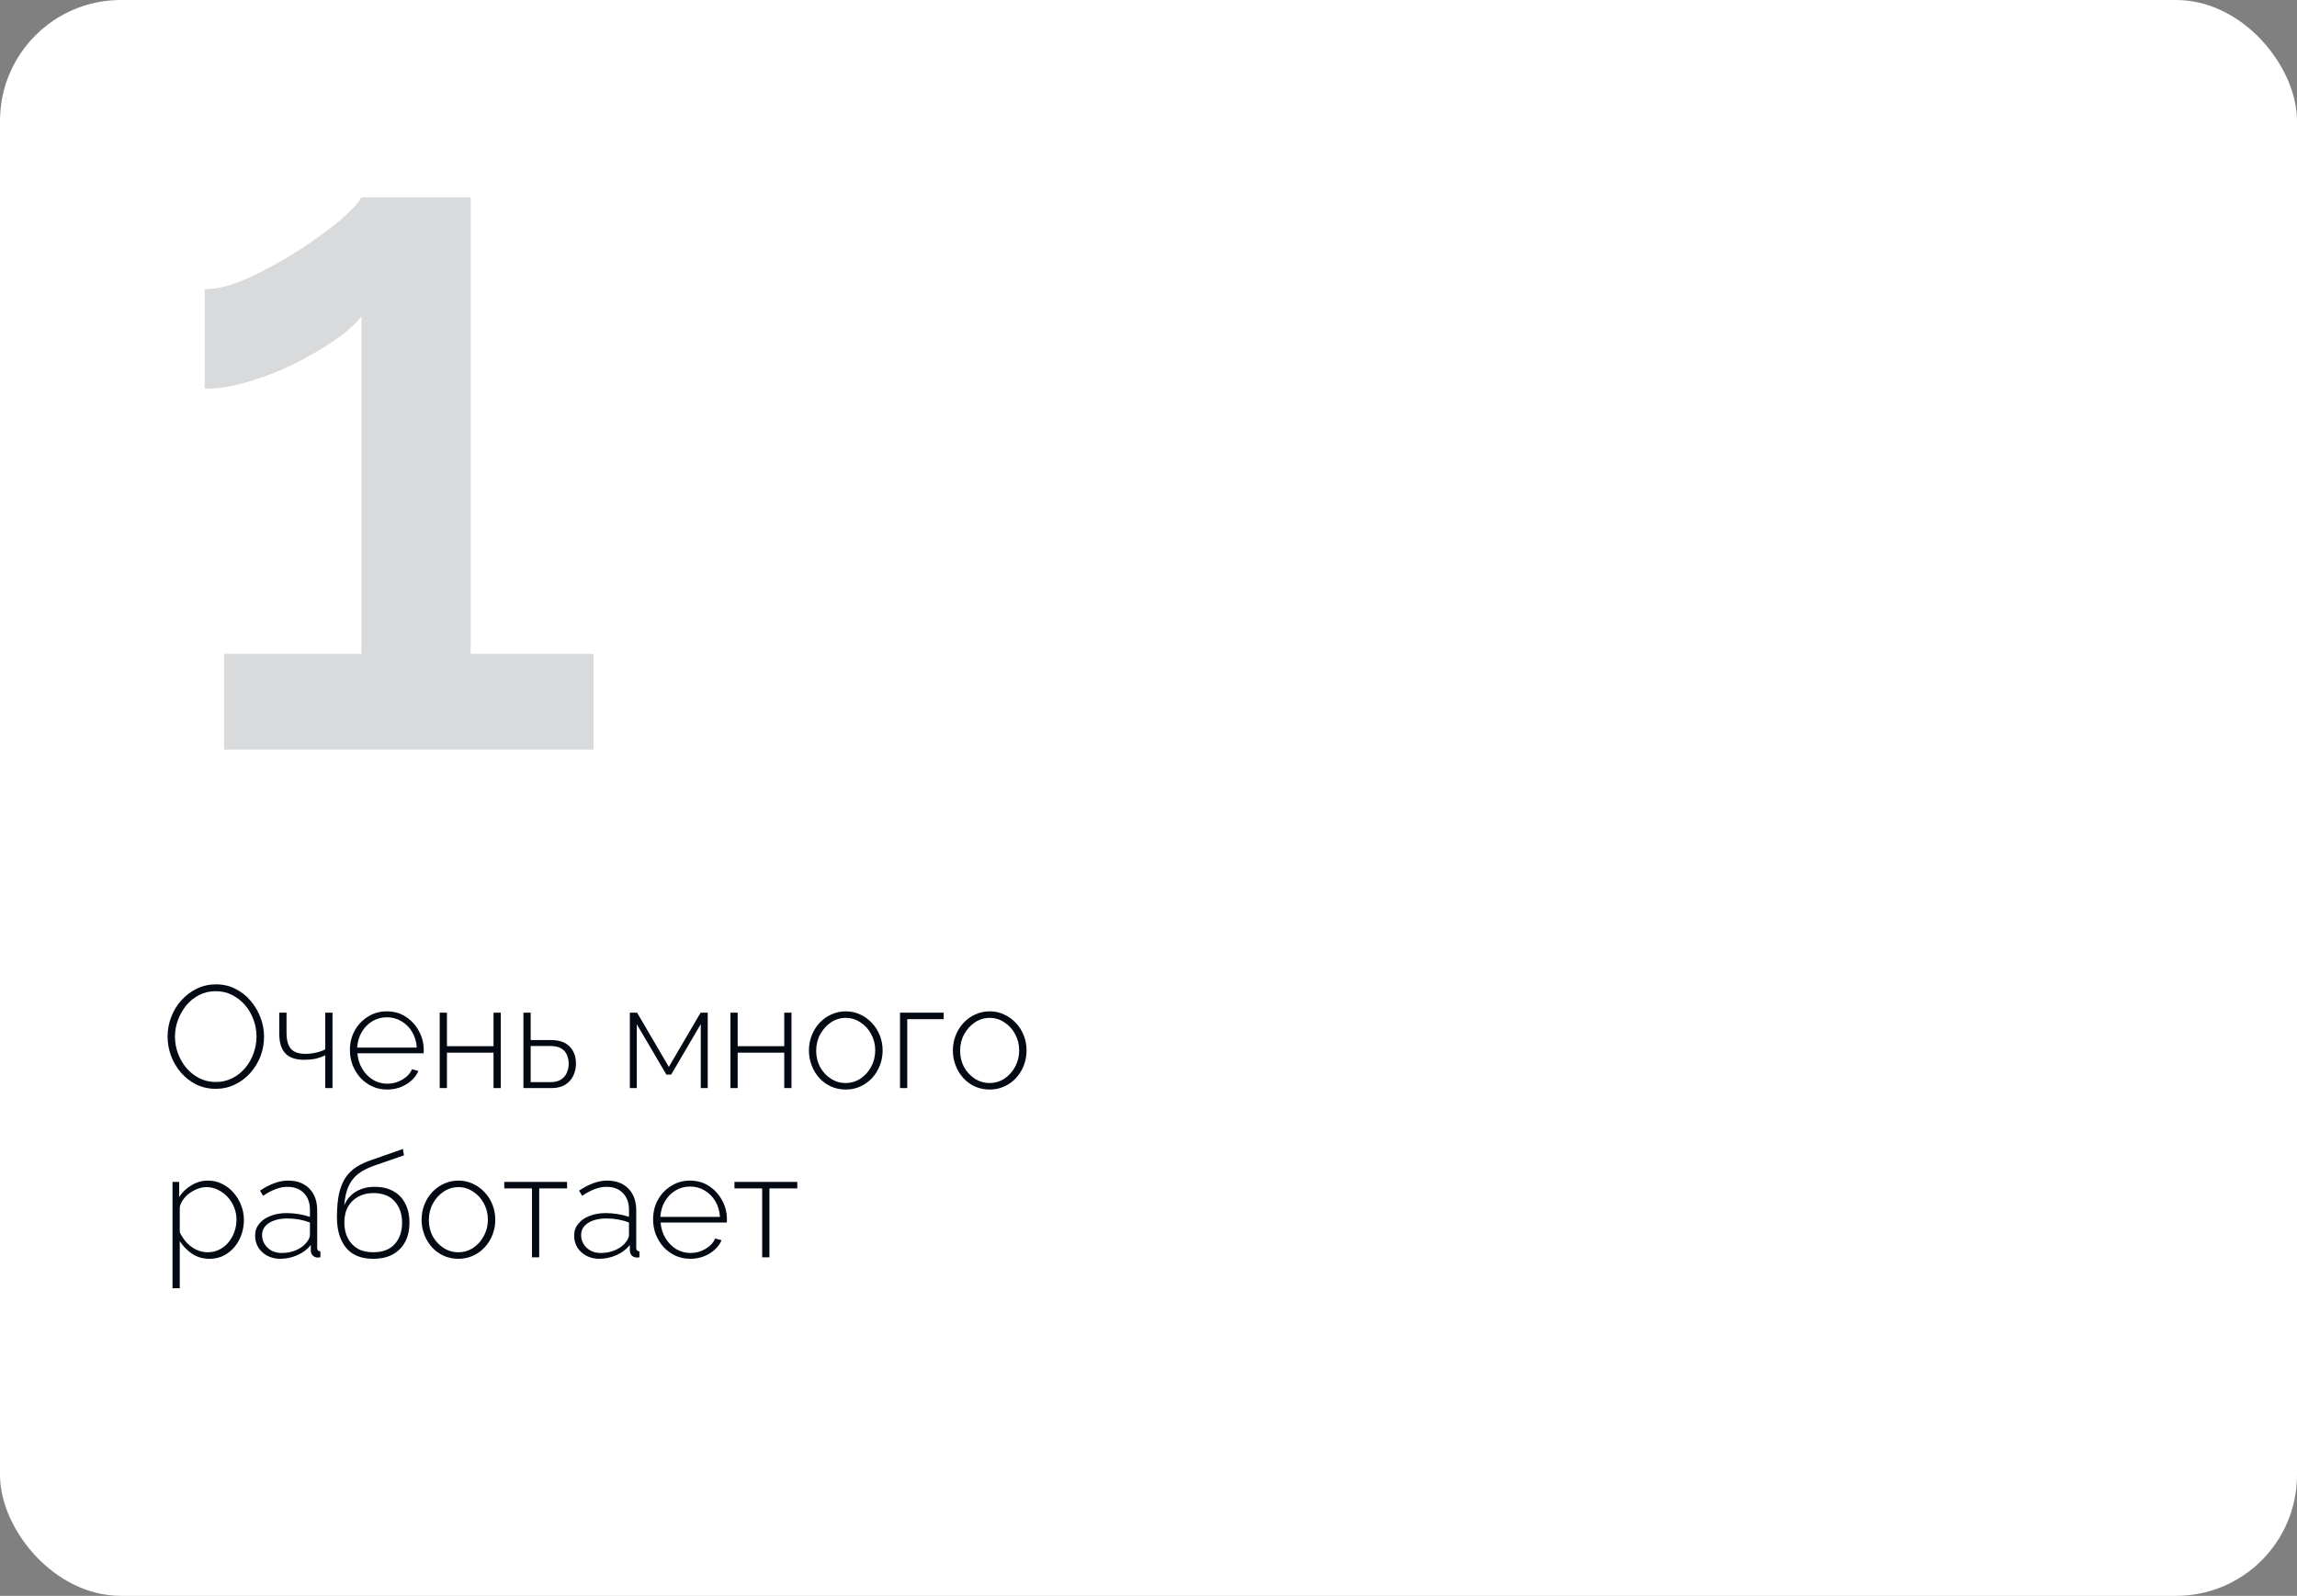
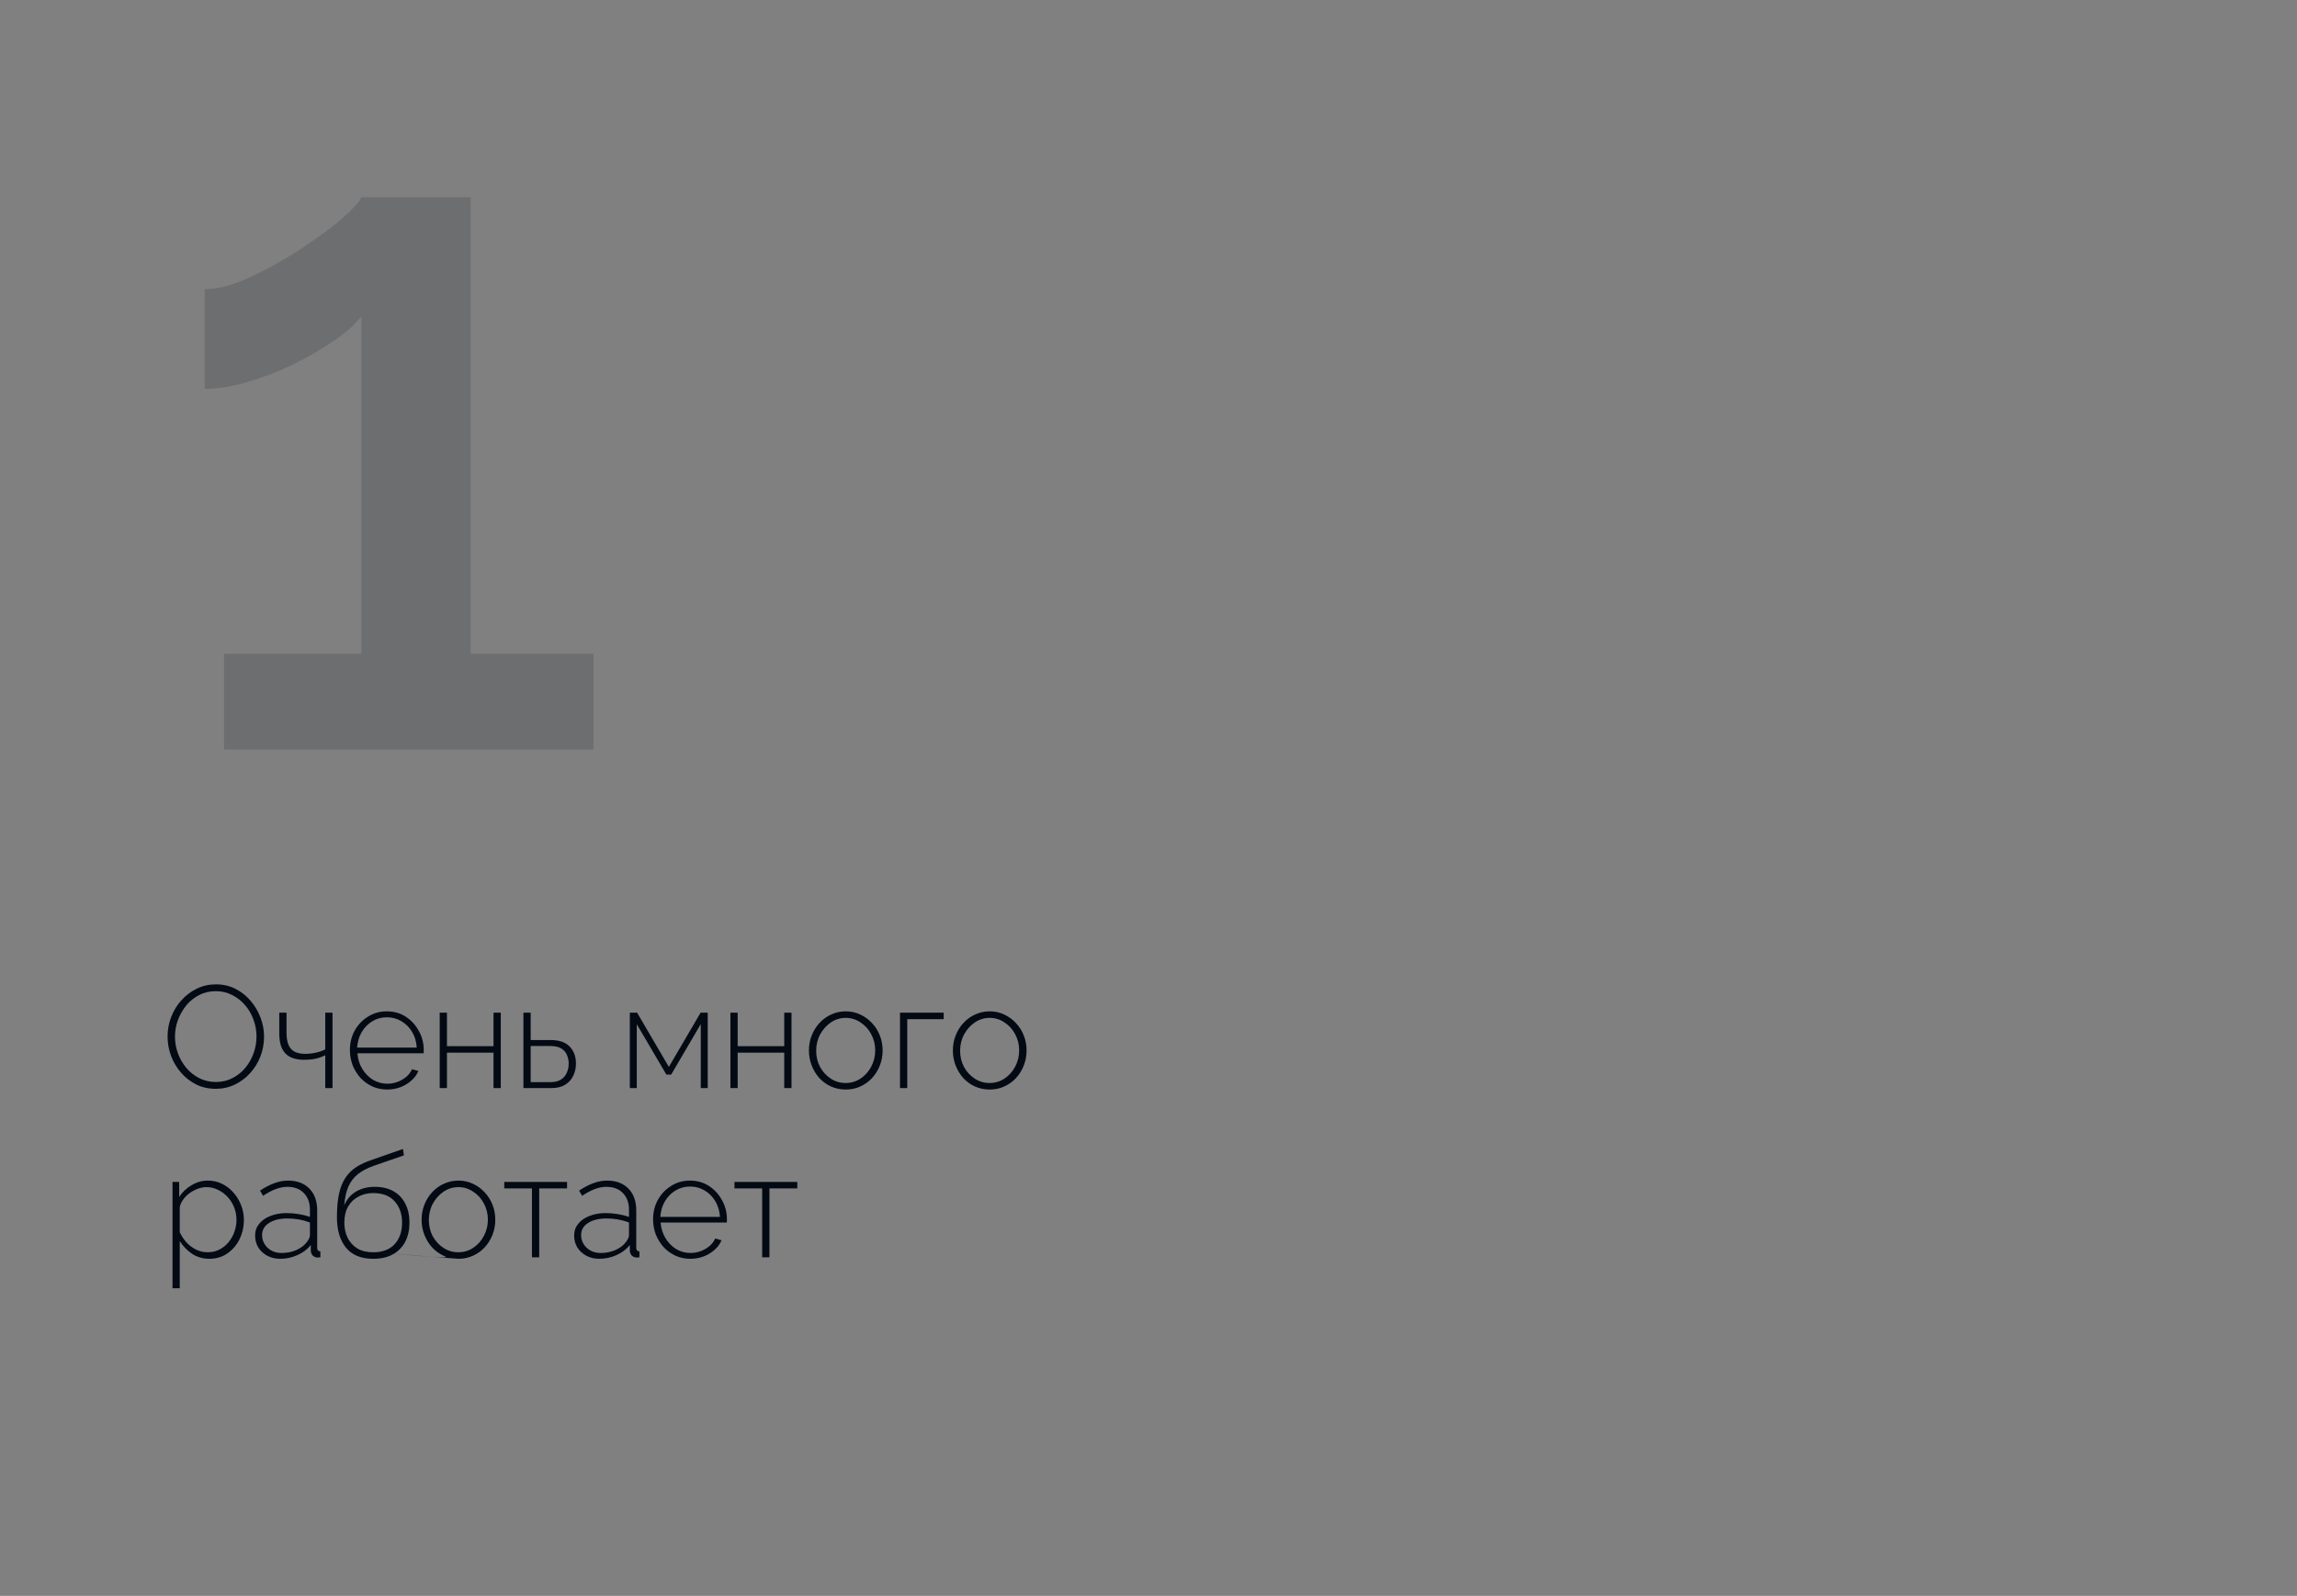
<svg xmlns="http://www.w3.org/2000/svg" width="285" height="198" viewBox="0 0 285 198" fill="none">
  <rect x="0" y="0" width="285" height="198" fill="#808080" stroke="none" />
  <g clip-path="url(#clip0_1802_39)">
-     <rect width="285" height="198" rx="15" fill="white" />
-     <path d="M26.768 135.09C25.88 135.09 25.07 134.91 24.338 134.55C23.606 134.178 22.976 133.686 22.448 133.074C21.92 132.462 21.512 131.772 21.224 131.004C20.936 130.224 20.792 129.426 20.792 128.61C20.792 127.758 20.942 126.948 21.242 126.18C21.542 125.4 21.962 124.71 22.502 124.11C23.054 123.498 23.69 123.018 24.41 122.67C25.142 122.31 25.934 122.13 26.786 122.13C27.686 122.13 28.496 122.316 29.216 122.688C29.948 123.06 30.578 123.558 31.106 124.182C31.634 124.806 32.042 125.502 32.33 126.27C32.618 127.038 32.762 127.818 32.762 128.61C32.762 129.474 32.612 130.296 32.312 131.076C32.012 131.844 31.586 132.534 31.034 133.146C30.494 133.746 29.858 134.22 29.126 134.568C28.406 134.916 27.62 135.09 26.768 135.09ZM21.71 128.61C21.71 129.342 21.836 130.044 22.088 130.716C22.34 131.388 22.688 131.988 23.132 132.516C23.588 133.044 24.122 133.464 24.734 133.776C25.358 134.088 26.042 134.244 26.786 134.244C27.542 134.244 28.232 134.082 28.856 133.758C29.48 133.434 30.014 133.002 30.458 132.462C30.902 131.922 31.238 131.322 31.466 130.662C31.706 129.99 31.826 129.306 31.826 128.61C31.826 127.878 31.7 127.176 31.448 126.504C31.208 125.832 30.86 125.232 30.404 124.704C29.948 124.176 29.408 123.756 28.784 123.444C28.172 123.132 27.506 122.976 26.786 122.976C26.018 122.976 25.322 123.138 24.698 123.462C24.074 123.786 23.54 124.218 23.096 124.758C22.664 125.298 22.322 125.904 22.07 126.576C21.83 127.236 21.71 127.914 21.71 128.61ZM40.357 135V130.932C39.961 131.124 39.547 131.268 39.115 131.364C38.683 131.448 38.221 131.49 37.729 131.49C36.685 131.49 35.911 131.226 35.407 130.698C34.903 130.17 34.651 129.354 34.651 128.25V125.64H35.551V128.142C35.551 129.054 35.737 129.72 36.109 130.14C36.481 130.548 37.069 130.752 37.873 130.752C38.341 130.752 38.803 130.698 39.259 130.59C39.715 130.482 40.081 130.35 40.357 130.194V125.64H41.257V135H40.357ZM48.04 135.18C47.38 135.18 46.768 135.054 46.204 134.802C45.64 134.538 45.148 134.184 44.728 133.74C44.32 133.284 43.996 132.762 43.756 132.174C43.528 131.574 43.414 130.944 43.414 130.284C43.414 129.396 43.612 128.592 44.008 127.872C44.404 127.152 44.95 126.576 45.646 126.144C46.342 125.7 47.122 125.478 47.986 125.478C48.874 125.478 49.66 125.7 50.344 126.144C51.028 126.588 51.568 127.176 51.964 127.908C52.372 128.628 52.576 129.42 52.576 130.284C52.576 130.356 52.576 130.428 52.576 130.5C52.576 130.572 52.57 130.632 52.558 130.68H44.35C44.398 131.388 44.596 132.03 44.944 132.606C45.292 133.182 45.736 133.638 46.276 133.974C46.828 134.298 47.428 134.46 48.076 134.46C48.724 134.46 49.336 134.292 49.912 133.956C50.488 133.62 50.89 133.188 51.118 132.66L51.91 132.876C51.73 133.32 51.442 133.716 51.046 134.064C50.662 134.412 50.206 134.688 49.678 134.892C49.162 135.084 48.616 135.18 48.04 135.18ZM44.314 129.978H51.712C51.664 129.246 51.472 128.598 51.136 128.034C50.8 127.47 50.356 127.026 49.804 126.702C49.264 126.378 48.664 126.216 48.004 126.216C47.344 126.216 46.744 126.378 46.204 126.702C45.664 127.026 45.226 127.47 44.89 128.034C44.554 128.598 44.362 129.246 44.314 129.978ZM54.556 135V125.64H55.456V129.798H61.234V125.64H62.134V135H61.234V130.608H55.456V135H54.556ZM64.945 135V125.64H65.845V129.042H68.347C69.391 129.042 70.171 129.312 70.687 129.852C71.203 130.392 71.461 131.094 71.461 131.958C71.461 132.51 71.347 133.02 71.119 133.488C70.891 133.956 70.549 134.328 70.093 134.604C69.649 134.868 69.091 135 68.419 135H64.945ZM65.845 134.262H68.311C68.851 134.262 69.283 134.154 69.607 133.938C69.943 133.722 70.183 133.44 70.327 133.092C70.483 132.744 70.561 132.372 70.561 131.976C70.561 131.592 70.489 131.232 70.345 130.896C70.213 130.56 69.979 130.29 69.643 130.086C69.319 129.882 68.863 129.78 68.275 129.78H65.845V134.262ZM78.146 135V125.64H79.046L82.988 132.372L86.93 125.64H87.812V135H86.948V127.062L83.276 133.326H82.682L79.01 127.08V135H78.146ZM90.627 135V125.64H91.527V129.798H97.305V125.64H98.205V135H97.305V130.608H91.527V135H90.627ZM104.939 135.18C104.279 135.18 103.667 135.054 103.103 134.802C102.551 134.55 102.071 134.202 101.663 133.758C101.255 133.302 100.937 132.78 100.709 132.192C100.481 131.604 100.367 130.986 100.367 130.338C100.367 129.678 100.481 129.06 100.709 128.484C100.937 127.896 101.255 127.38 101.663 126.936C102.083 126.48 102.569 126.126 103.121 125.874C103.685 125.61 104.291 125.478 104.939 125.478C105.587 125.478 106.187 125.61 106.739 125.874C107.291 126.126 107.777 126.48 108.197 126.936C108.617 127.38 108.941 127.896 109.169 128.484C109.397 129.06 109.511 129.678 109.511 130.338C109.511 130.986 109.397 131.604 109.169 132.192C108.941 132.78 108.617 133.302 108.197 133.758C107.789 134.202 107.303 134.55 106.739 134.802C106.187 135.054 105.587 135.18 104.939 135.18ZM101.267 130.374C101.267 131.106 101.429 131.778 101.753 132.39C102.089 132.99 102.533 133.47 103.085 133.83C103.637 134.19 104.249 134.37 104.921 134.37C105.593 134.37 106.205 134.19 106.757 133.83C107.321 133.458 107.765 132.966 108.089 132.354C108.425 131.73 108.593 131.052 108.593 130.32C108.593 129.588 108.425 128.916 108.089 128.304C107.765 127.692 107.321 127.206 106.757 126.846C106.205 126.474 105.599 126.288 104.939 126.288C104.267 126.288 103.655 126.474 103.103 126.846C102.551 127.218 102.107 127.71 101.771 128.322C101.435 128.934 101.267 129.618 101.267 130.374ZM111.668 135V125.64H117.086V126.45H112.568V135H111.668ZM122.799 135.18C122.139 135.18 121.527 135.054 120.963 134.802C120.411 134.55 119.931 134.202 119.523 133.758C119.115 133.302 118.797 132.78 118.569 132.192C118.341 131.604 118.227 130.986 118.227 130.338C118.227 129.678 118.341 129.06 118.569 128.484C118.797 127.896 119.115 127.38 119.523 126.936C119.943 126.48 120.429 126.126 120.981 125.874C121.545 125.61 122.151 125.478 122.799 125.478C123.447 125.478 124.047 125.61 124.599 125.874C125.151 126.126 125.637 126.48 126.057 126.936C126.477 127.38 126.801 127.896 127.029 128.484C127.257 129.06 127.371 129.678 127.371 130.338C127.371 130.986 127.257 131.604 127.029 132.192C126.801 132.78 126.477 133.302 126.057 133.758C125.649 134.202 125.163 134.55 124.599 134.802C124.047 135.054 123.447 135.18 122.799 135.18ZM119.127 130.374C119.127 131.106 119.289 131.778 119.613 132.39C119.949 132.99 120.393 133.47 120.945 133.83C121.497 134.19 122.109 134.37 122.781 134.37C123.453 134.37 124.065 134.19 124.617 133.83C125.181 133.458 125.625 132.966 125.949 132.354C126.285 131.73 126.453 131.052 126.453 130.32C126.453 129.588 126.285 128.916 125.949 128.304C125.625 127.692 125.181 127.206 124.617 126.846C124.065 126.474 123.459 126.288 122.799 126.288C122.127 126.288 121.515 126.474 120.963 126.846C120.411 127.218 119.967 127.71 119.631 128.322C119.295 128.934 119.127 129.618 119.127 130.374ZM25.976 156.18C25.172 156.18 24.452 155.97 23.816 155.55C23.192 155.118 22.688 154.596 22.304 153.984L22.304 159.834H21.404L21.404 146.64H22.232V148.512C22.616 147.912 23.126 147.426 23.762 147.054C24.398 146.67 25.07 146.478 25.778 146.478C26.438 146.478 27.038 146.616 27.578 146.892C28.118 147.156 28.586 147.522 28.982 147.99C29.39 148.446 29.702 148.962 29.918 149.538C30.146 150.114 30.26 150.714 30.26 151.338C30.26 152.202 30.08 153.006 29.72 153.75C29.36 154.482 28.856 155.07 28.208 155.514C27.572 155.958 26.828 156.18 25.976 156.18ZM25.76 155.37C26.312 155.37 26.804 155.256 27.236 155.028C27.68 154.8 28.058 154.494 28.37 154.11C28.682 153.726 28.922 153.294 29.09 152.814C29.258 152.334 29.342 151.842 29.342 151.338C29.342 150.798 29.246 150.288 29.054 149.808C28.862 149.316 28.592 148.884 28.244 148.512C27.908 148.14 27.512 147.846 27.056 147.63C26.612 147.402 26.126 147.288 25.598 147.288C25.274 147.288 24.926 147.354 24.554 147.486C24.194 147.618 23.846 147.804 23.51 148.044C23.186 148.284 22.916 148.56 22.7 148.872C22.484 149.172 22.352 149.484 22.304 149.808V152.886C22.52 153.342 22.796 153.762 23.132 154.146C23.48 154.518 23.882 154.818 24.338 155.046C24.794 155.262 25.268 155.37 25.76 155.37ZM31.651 153.3C31.651 152.736 31.82 152.25 32.156 151.842C32.492 151.422 32.953 151.098 33.541 150.87C34.13 150.63 34.807 150.51 35.575 150.51C36.056 150.51 36.553 150.552 37.069 150.636C37.586 150.72 38.047 150.834 38.456 150.978V150.096C38.456 149.232 38.203 148.542 37.7 148.026C37.208 147.51 36.523 147.252 35.648 147.252C35.179 147.252 34.694 147.348 34.19 147.54C33.685 147.732 33.169 148.008 32.642 148.368L32.264 147.72C32.876 147.312 33.464 147.006 34.028 146.802C34.603 146.586 35.173 146.478 35.737 146.478C36.853 146.478 37.736 146.808 38.383 147.468C39.032 148.128 39.355 149.028 39.355 150.168V154.812C39.355 154.956 39.386 155.064 39.446 155.136C39.517 155.208 39.62 155.25 39.752 155.262V156C39.644 156.012 39.553 156.018 39.481 156.018C39.41 156.018 39.349 156.018 39.301 156.018C39.074 155.982 38.894 155.886 38.761 155.73C38.642 155.574 38.575 155.4 38.563 155.208V154.47C38.132 155.01 37.574 155.43 36.889 155.73C36.218 156.03 35.51 156.18 34.766 156.18C34.178 156.18 33.644 156.054 33.163 155.802C32.696 155.55 32.324 155.208 32.047 154.776C31.784 154.332 31.651 153.84 31.651 153.3ZM38.096 154.074C38.215 153.918 38.306 153.768 38.365 153.624C38.425 153.48 38.456 153.348 38.456 153.228V151.68C38.023 151.512 37.574 151.386 37.105 151.302C36.638 151.218 36.157 151.176 35.666 151.176C34.73 151.176 33.968 151.362 33.38 151.734C32.803 152.106 32.516 152.61 32.516 153.246C32.516 153.642 32.617 154.008 32.822 154.344C33.026 154.68 33.307 154.95 33.667 155.154C34.039 155.358 34.465 155.46 34.946 155.46C35.617 155.46 36.236 155.334 36.8 155.082C37.376 154.818 37.807 154.482 38.096 154.074ZM46.306 156.18C44.806 156.18 43.678 155.718 42.922 154.794C42.178 153.87 41.806 152.616 41.806 151.032C41.806 149.856 41.895 148.866 42.075 148.062C42.267 147.246 42.544 146.58 42.904 146.064C43.276 145.536 43.725 145.104 44.254 144.768C44.794 144.432 45.406 144.15 46.09 143.922L49.995 142.554L50.121 143.346L46.377 144.642C45.597 144.918 44.95 145.254 44.434 145.65C43.929 146.046 43.533 146.556 43.245 147.18C42.969 147.792 42.789 148.584 42.706 149.556C43.017 148.812 43.504 148.242 44.163 147.846C44.836 147.45 45.609 147.252 46.486 147.252C47.41 147.252 48.196 147.438 48.843 147.81C49.492 148.182 49.977 148.704 50.301 149.376C50.638 150.036 50.806 150.798 50.806 151.662C50.806 152.586 50.632 153.384 50.283 154.056C49.935 154.728 49.425 155.25 48.754 155.622C48.093 155.994 47.278 156.18 46.306 156.18ZM46.306 155.37C47.458 155.37 48.34 155.04 48.952 154.38C49.575 153.708 49.888 152.814 49.888 151.698C49.888 150.618 49.581 149.736 48.969 149.052C48.37 148.368 47.481 148.026 46.306 148.026C45.633 148.026 45.028 148.17 44.487 148.458C43.947 148.734 43.516 149.148 43.191 149.7C42.88 150.24 42.724 150.906 42.724 151.698C42.724 152.394 42.861 153.024 43.138 153.588C43.413 154.14 43.816 154.578 44.343 154.902C44.871 155.214 45.526 155.37 46.306 155.37ZM56.881 156.18C56.221 156.18 55.609 156.054 55.045 155.802C54.493 155.55 54.013 155.202 53.605 154.758C53.197 154.302 52.879 153.78 52.651 153.192C52.423 152.604 52.309 151.986 52.309 151.338C52.309 150.678 52.423 150.06 52.651 149.484C52.879 148.896 53.197 148.38 53.605 147.936C54.025 147.48 54.511 147.126 55.063 146.874C55.627 146.61 56.233 146.478 56.881 146.478C57.529 146.478 58.129 146.61 58.681 146.874C59.233 147.126 59.719 147.48 60.139 147.936C60.559 148.38 60.883 148.896 61.111 149.484C61.339 150.06 61.453 150.678 61.453 151.338C61.453 151.986 61.339 152.604 61.111 153.192C60.883 153.78 60.559 154.302 60.139 154.758C59.731 155.202 59.245 155.55 58.681 155.802C58.129 156.054 57.529 156.18 56.881 156.18ZM53.209 151.374C53.209 152.106 53.371 152.778 53.695 153.39C54.031 153.99 54.475 154.47 55.027 154.83C55.579 155.19 56.191 155.37 56.863 155.37C57.535 155.37 58.147 155.19 58.699 154.83C59.263 154.458 59.707 153.966 60.031 153.354C60.367 152.73 60.535 152.052 60.535 151.32C60.535 150.588 60.367 149.916 60.031 149.304C59.707 148.692 59.263 148.206 58.699 147.846C58.147 147.474 57.541 147.288 56.881 147.288C56.209 147.288 55.597 147.474 55.045 147.846C54.493 148.218 54.049 148.71 53.713 149.322C53.377 149.934 53.209 150.618 53.209 151.374ZM66.003 156V147.45H62.565V146.64H70.359V147.45H66.903V156H66.003ZM71.237 153.3C71.237 152.736 71.405 152.25 71.741 151.842C72.077 151.422 72.539 151.098 73.127 150.87C73.715 150.63 74.393 150.51 75.161 150.51C75.641 150.51 76.139 150.552 76.655 150.636C77.171 150.72 77.633 150.834 78.041 150.978V150.096C78.041 149.232 77.789 148.542 77.285 148.026C76.793 147.51 76.109 147.252 75.233 147.252C74.765 147.252 74.279 147.348 73.775 147.54C73.271 147.732 72.755 148.008 72.227 148.368L71.849 147.72C72.461 147.312 73.049 147.006 73.613 146.802C74.189 146.586 74.759 146.478 75.323 146.478C76.439 146.478 77.321 146.808 77.969 147.468C78.617 148.128 78.941 149.028 78.941 150.168V154.812C78.941 154.956 78.971 155.064 79.031 155.136C79.103 155.208 79.205 155.25 79.337 155.262V156C79.229 156.012 79.139 156.018 79.067 156.018C78.995 156.018 78.935 156.018 78.887 156.018C78.659 155.982 78.479 155.886 78.347 155.73C78.227 155.574 78.161 155.4 78.149 155.208V154.47C77.717 155.01 77.159 155.43 76.475 155.73C75.803 156.03 75.095 156.18 74.351 156.18C73.763 156.18 73.229 156.054 72.749 155.802C72.281 155.55 71.909 155.208 71.633 154.776C71.369 154.332 71.237 153.84 71.237 153.3ZM77.681 154.074C77.801 153.918 77.891 153.768 77.951 153.624C78.011 153.48 78.041 153.348 78.041 153.228V151.68C77.609 151.512 77.159 151.386 76.691 151.302C76.223 151.218 75.743 151.176 75.251 151.176C74.315 151.176 73.553 151.362 72.965 151.734C72.389 152.106 72.101 152.61 72.101 153.246C72.101 153.642 72.203 154.008 72.407 154.344C72.611 154.68 72.893 154.95 73.253 155.154C73.625 155.358 74.051 155.46 74.531 155.46C75.203 155.46 75.821 155.334 76.385 155.082C76.961 154.818 77.393 154.482 77.681 154.074ZM85.657 156.18C84.997 156.18 84.385 156.054 83.821 155.802C83.257 155.538 82.765 155.184 82.345 154.74C81.937 154.284 81.613 153.762 81.373 153.174C81.145 152.574 81.031 151.944 81.031 151.284C81.031 150.396 81.229 149.592 81.625 148.872C82.021 148.152 82.567 147.576 83.263 147.144C83.959 146.7 84.739 146.478 85.603 146.478C86.491 146.478 87.277 146.7 87.961 147.144C88.645 147.588 89.185 148.176 89.581 148.908C89.989 149.628 90.193 150.42 90.193 151.284C90.193 151.356 90.193 151.428 90.193 151.5C90.193 151.572 90.187 151.632 90.175 151.68H81.967C82.015 152.388 82.213 153.03 82.561 153.606C82.909 154.182 83.353 154.638 83.893 154.974C84.445 155.298 85.045 155.46 85.693 155.46C86.341 155.46 86.953 155.292 87.529 154.956C88.105 154.62 88.507 154.188 88.735 153.66L89.527 153.876C89.347 154.32 89.059 154.716 88.663 155.064C88.279 155.412 87.823 155.688 87.295 155.892C86.779 156.084 86.233 156.18 85.657 156.18ZM81.931 150.978H89.329C89.281 150.246 89.089 149.598 88.753 149.034C88.417 148.47 87.973 148.026 87.421 147.702C86.881 147.378 86.281 147.216 85.621 147.216C84.961 147.216 84.361 147.378 83.821 147.702C83.281 148.026 82.843 148.47 82.507 149.034C82.171 149.598 81.979 150.246 81.931 150.978ZM94.567 156V147.45H91.129V146.64H98.924V147.45H95.468V156H94.567Z" fill="#030A14" />
+     <path d="M26.768 135.09C25.88 135.09 25.07 134.91 24.338 134.55C23.606 134.178 22.976 133.686 22.448 133.074C21.92 132.462 21.512 131.772 21.224 131.004C20.936 130.224 20.792 129.426 20.792 128.61C20.792 127.758 20.942 126.948 21.242 126.18C21.542 125.4 21.962 124.71 22.502 124.11C23.054 123.498 23.69 123.018 24.41 122.67C25.142 122.31 25.934 122.13 26.786 122.13C27.686 122.13 28.496 122.316 29.216 122.688C29.948 123.06 30.578 123.558 31.106 124.182C31.634 124.806 32.042 125.502 32.33 126.27C32.618 127.038 32.762 127.818 32.762 128.61C32.762 129.474 32.612 130.296 32.312 131.076C32.012 131.844 31.586 132.534 31.034 133.146C30.494 133.746 29.858 134.22 29.126 134.568C28.406 134.916 27.62 135.09 26.768 135.09ZM21.71 128.61C21.71 129.342 21.836 130.044 22.088 130.716C22.34 131.388 22.688 131.988 23.132 132.516C23.588 133.044 24.122 133.464 24.734 133.776C25.358 134.088 26.042 134.244 26.786 134.244C27.542 134.244 28.232 134.082 28.856 133.758C29.48 133.434 30.014 133.002 30.458 132.462C30.902 131.922 31.238 131.322 31.466 130.662C31.706 129.99 31.826 129.306 31.826 128.61C31.826 127.878 31.7 127.176 31.448 126.504C31.208 125.832 30.86 125.232 30.404 124.704C29.948 124.176 29.408 123.756 28.784 123.444C28.172 123.132 27.506 122.976 26.786 122.976C26.018 122.976 25.322 123.138 24.698 123.462C24.074 123.786 23.54 124.218 23.096 124.758C22.664 125.298 22.322 125.904 22.07 126.576C21.83 127.236 21.71 127.914 21.71 128.61ZM40.357 135V130.932C39.961 131.124 39.547 131.268 39.115 131.364C38.683 131.448 38.221 131.49 37.729 131.49C36.685 131.49 35.911 131.226 35.407 130.698C34.903 130.17 34.651 129.354 34.651 128.25V125.64H35.551V128.142C35.551 129.054 35.737 129.72 36.109 130.14C36.481 130.548 37.069 130.752 37.873 130.752C38.341 130.752 38.803 130.698 39.259 130.59C39.715 130.482 40.081 130.35 40.357 130.194V125.64H41.257V135H40.357ZM48.04 135.18C47.38 135.18 46.768 135.054 46.204 134.802C45.64 134.538 45.148 134.184 44.728 133.74C44.32 133.284 43.996 132.762 43.756 132.174C43.528 131.574 43.414 130.944 43.414 130.284C43.414 129.396 43.612 128.592 44.008 127.872C44.404 127.152 44.95 126.576 45.646 126.144C46.342 125.7 47.122 125.478 47.986 125.478C48.874 125.478 49.66 125.7 50.344 126.144C51.028 126.588 51.568 127.176 51.964 127.908C52.372 128.628 52.576 129.42 52.576 130.284C52.576 130.356 52.576 130.428 52.576 130.5C52.576 130.572 52.57 130.632 52.558 130.68H44.35C44.398 131.388 44.596 132.03 44.944 132.606C45.292 133.182 45.736 133.638 46.276 133.974C46.828 134.298 47.428 134.46 48.076 134.46C48.724 134.46 49.336 134.292 49.912 133.956C50.488 133.62 50.89 133.188 51.118 132.66L51.91 132.876C51.73 133.32 51.442 133.716 51.046 134.064C50.662 134.412 50.206 134.688 49.678 134.892C49.162 135.084 48.616 135.18 48.04 135.18ZM44.314 129.978H51.712C51.664 129.246 51.472 128.598 51.136 128.034C50.8 127.47 50.356 127.026 49.804 126.702C49.264 126.378 48.664 126.216 48.004 126.216C47.344 126.216 46.744 126.378 46.204 126.702C45.664 127.026 45.226 127.47 44.89 128.034C44.554 128.598 44.362 129.246 44.314 129.978ZM54.556 135V125.64H55.456V129.798H61.234V125.64H62.134V135H61.234V130.608H55.456V135H54.556ZM64.945 135V125.64H65.845V129.042H68.347C69.391 129.042 70.171 129.312 70.687 129.852C71.203 130.392 71.461 131.094 71.461 131.958C71.461 132.51 71.347 133.02 71.119 133.488C70.891 133.956 70.549 134.328 70.093 134.604C69.649 134.868 69.091 135 68.419 135H64.945ZM65.845 134.262H68.311C68.851 134.262 69.283 134.154 69.607 133.938C69.943 133.722 70.183 133.44 70.327 133.092C70.483 132.744 70.561 132.372 70.561 131.976C70.561 131.592 70.489 131.232 70.345 130.896C70.213 130.56 69.979 130.29 69.643 130.086C69.319 129.882 68.863 129.78 68.275 129.78H65.845V134.262ZM78.146 135V125.64H79.046L82.988 132.372L86.93 125.64H87.812V135H86.948V127.062L83.276 133.326H82.682L79.01 127.08V135H78.146ZM90.627 135V125.64H91.527V129.798H97.305V125.64H98.205V135H97.305V130.608H91.527V135H90.627ZM104.939 135.18C104.279 135.18 103.667 135.054 103.103 134.802C102.551 134.55 102.071 134.202 101.663 133.758C101.255 133.302 100.937 132.78 100.709 132.192C100.481 131.604 100.367 130.986 100.367 130.338C100.367 129.678 100.481 129.06 100.709 128.484C100.937 127.896 101.255 127.38 101.663 126.936C102.083 126.48 102.569 126.126 103.121 125.874C103.685 125.61 104.291 125.478 104.939 125.478C105.587 125.478 106.187 125.61 106.739 125.874C107.291 126.126 107.777 126.48 108.197 126.936C108.617 127.38 108.941 127.896 109.169 128.484C109.397 129.06 109.511 129.678 109.511 130.338C109.511 130.986 109.397 131.604 109.169 132.192C108.941 132.78 108.617 133.302 108.197 133.758C107.789 134.202 107.303 134.55 106.739 134.802C106.187 135.054 105.587 135.18 104.939 135.18ZM101.267 130.374C101.267 131.106 101.429 131.778 101.753 132.39C102.089 132.99 102.533 133.47 103.085 133.83C103.637 134.19 104.249 134.37 104.921 134.37C105.593 134.37 106.205 134.19 106.757 133.83C107.321 133.458 107.765 132.966 108.089 132.354C108.425 131.73 108.593 131.052 108.593 130.32C108.593 129.588 108.425 128.916 108.089 128.304C107.765 127.692 107.321 127.206 106.757 126.846C106.205 126.474 105.599 126.288 104.939 126.288C104.267 126.288 103.655 126.474 103.103 126.846C102.551 127.218 102.107 127.71 101.771 128.322C101.435 128.934 101.267 129.618 101.267 130.374ZM111.668 135V125.64H117.086V126.45H112.568V135H111.668ZM122.799 135.18C122.139 135.18 121.527 135.054 120.963 134.802C120.411 134.55 119.931 134.202 119.523 133.758C119.115 133.302 118.797 132.78 118.569 132.192C118.341 131.604 118.227 130.986 118.227 130.338C118.227 129.678 118.341 129.06 118.569 128.484C118.797 127.896 119.115 127.38 119.523 126.936C119.943 126.48 120.429 126.126 120.981 125.874C121.545 125.61 122.151 125.478 122.799 125.478C123.447 125.478 124.047 125.61 124.599 125.874C125.151 126.126 125.637 126.48 126.057 126.936C126.477 127.38 126.801 127.896 127.029 128.484C127.257 129.06 127.371 129.678 127.371 130.338C127.371 130.986 127.257 131.604 127.029 132.192C126.801 132.78 126.477 133.302 126.057 133.758C125.649 134.202 125.163 134.55 124.599 134.802C124.047 135.054 123.447 135.18 122.799 135.18ZM119.127 130.374C119.127 131.106 119.289 131.778 119.613 132.39C119.949 132.99 120.393 133.47 120.945 133.83C121.497 134.19 122.109 134.37 122.781 134.37C123.453 134.37 124.065 134.19 124.617 133.83C125.181 133.458 125.625 132.966 125.949 132.354C126.285 131.73 126.453 131.052 126.453 130.32C126.453 129.588 126.285 128.916 125.949 128.304C125.625 127.692 125.181 127.206 124.617 126.846C124.065 126.474 123.459 126.288 122.799 126.288C122.127 126.288 121.515 126.474 120.963 126.846C120.411 127.218 119.967 127.71 119.631 128.322C119.295 128.934 119.127 129.618 119.127 130.374ZM25.976 156.18C25.172 156.18 24.452 155.97 23.816 155.55C23.192 155.118 22.688 154.596 22.304 153.984L22.304 159.834H21.404L21.404 146.64H22.232V148.512C22.616 147.912 23.126 147.426 23.762 147.054C24.398 146.67 25.07 146.478 25.778 146.478C26.438 146.478 27.038 146.616 27.578 146.892C28.118 147.156 28.586 147.522 28.982 147.99C29.39 148.446 29.702 148.962 29.918 149.538C30.146 150.114 30.26 150.714 30.26 151.338C30.26 152.202 30.08 153.006 29.72 153.75C29.36 154.482 28.856 155.07 28.208 155.514C27.572 155.958 26.828 156.18 25.976 156.18ZM25.76 155.37C26.312 155.37 26.804 155.256 27.236 155.028C27.68 154.8 28.058 154.494 28.37 154.11C28.682 153.726 28.922 153.294 29.09 152.814C29.258 152.334 29.342 151.842 29.342 151.338C29.342 150.798 29.246 150.288 29.054 149.808C28.862 149.316 28.592 148.884 28.244 148.512C27.908 148.14 27.512 147.846 27.056 147.63C26.612 147.402 26.126 147.288 25.598 147.288C25.274 147.288 24.926 147.354 24.554 147.486C24.194 147.618 23.846 147.804 23.51 148.044C23.186 148.284 22.916 148.56 22.7 148.872C22.484 149.172 22.352 149.484 22.304 149.808V152.886C22.52 153.342 22.796 153.762 23.132 154.146C23.48 154.518 23.882 154.818 24.338 155.046C24.794 155.262 25.268 155.37 25.76 155.37ZM31.651 153.3C31.651 152.736 31.82 152.25 32.156 151.842C32.492 151.422 32.953 151.098 33.541 150.87C34.13 150.63 34.807 150.51 35.575 150.51C36.056 150.51 36.553 150.552 37.069 150.636C37.586 150.72 38.047 150.834 38.456 150.978V150.096C38.456 149.232 38.203 148.542 37.7 148.026C37.208 147.51 36.523 147.252 35.648 147.252C35.179 147.252 34.694 147.348 34.19 147.54C33.685 147.732 33.169 148.008 32.642 148.368L32.264 147.72C32.876 147.312 33.464 147.006 34.028 146.802C34.603 146.586 35.173 146.478 35.737 146.478C36.853 146.478 37.736 146.808 38.383 147.468C39.032 148.128 39.355 149.028 39.355 150.168V154.812C39.355 154.956 39.386 155.064 39.446 155.136C39.517 155.208 39.62 155.25 39.752 155.262V156C39.644 156.012 39.553 156.018 39.481 156.018C39.41 156.018 39.349 156.018 39.301 156.018C39.074 155.982 38.894 155.886 38.761 155.73C38.642 155.574 38.575 155.4 38.563 155.208V154.47C38.132 155.01 37.574 155.43 36.889 155.73C36.218 156.03 35.51 156.18 34.766 156.18C34.178 156.18 33.644 156.054 33.163 155.802C32.696 155.55 32.324 155.208 32.047 154.776C31.784 154.332 31.651 153.84 31.651 153.3ZM38.096 154.074C38.215 153.918 38.306 153.768 38.365 153.624C38.425 153.48 38.456 153.348 38.456 153.228V151.68C38.023 151.512 37.574 151.386 37.105 151.302C36.638 151.218 36.157 151.176 35.666 151.176C34.73 151.176 33.968 151.362 33.38 151.734C32.803 152.106 32.516 152.61 32.516 153.246C32.516 153.642 32.617 154.008 32.822 154.344C33.026 154.68 33.307 154.95 33.667 155.154C34.039 155.358 34.465 155.46 34.946 155.46C35.617 155.46 36.236 155.334 36.8 155.082C37.376 154.818 37.807 154.482 38.096 154.074ZM46.306 156.18C44.806 156.18 43.678 155.718 42.922 154.794C42.178 153.87 41.806 152.616 41.806 151.032C41.806 149.856 41.895 148.866 42.075 148.062C42.267 147.246 42.544 146.58 42.904 146.064C43.276 145.536 43.725 145.104 44.254 144.768C44.794 144.432 45.406 144.15 46.09 143.922L49.995 142.554L50.121 143.346L46.377 144.642C45.597 144.918 44.95 145.254 44.434 145.65C43.929 146.046 43.533 146.556 43.245 147.18C42.969 147.792 42.789 148.584 42.706 149.556C43.017 148.812 43.504 148.242 44.163 147.846C44.836 147.45 45.609 147.252 46.486 147.252C47.41 147.252 48.196 147.438 48.843 147.81C49.492 148.182 49.977 148.704 50.301 149.376C50.638 150.036 50.806 150.798 50.806 151.662C50.806 152.586 50.632 153.384 50.283 154.056C49.935 154.728 49.425 155.25 48.754 155.622C48.093 155.994 47.278 156.18 46.306 156.18ZM46.306 155.37C47.458 155.37 48.34 155.04 48.952 154.38C49.575 153.708 49.888 152.814 49.888 151.698C49.888 150.618 49.581 149.736 48.969 149.052C48.37 148.368 47.481 148.026 46.306 148.026C45.633 148.026 45.028 148.17 44.487 148.458C43.947 148.734 43.516 149.148 43.191 149.7C42.88 150.24 42.724 150.906 42.724 151.698C42.724 152.394 42.861 153.024 43.138 153.588C43.413 154.14 43.816 154.578 44.343 154.902C44.871 155.214 45.526 155.37 46.306 155.37ZC56.221 156.18 55.609 156.054 55.045 155.802C54.493 155.55 54.013 155.202 53.605 154.758C53.197 154.302 52.879 153.78 52.651 153.192C52.423 152.604 52.309 151.986 52.309 151.338C52.309 150.678 52.423 150.06 52.651 149.484C52.879 148.896 53.197 148.38 53.605 147.936C54.025 147.48 54.511 147.126 55.063 146.874C55.627 146.61 56.233 146.478 56.881 146.478C57.529 146.478 58.129 146.61 58.681 146.874C59.233 147.126 59.719 147.48 60.139 147.936C60.559 148.38 60.883 148.896 61.111 149.484C61.339 150.06 61.453 150.678 61.453 151.338C61.453 151.986 61.339 152.604 61.111 153.192C60.883 153.78 60.559 154.302 60.139 154.758C59.731 155.202 59.245 155.55 58.681 155.802C58.129 156.054 57.529 156.18 56.881 156.18ZM53.209 151.374C53.209 152.106 53.371 152.778 53.695 153.39C54.031 153.99 54.475 154.47 55.027 154.83C55.579 155.19 56.191 155.37 56.863 155.37C57.535 155.37 58.147 155.19 58.699 154.83C59.263 154.458 59.707 153.966 60.031 153.354C60.367 152.73 60.535 152.052 60.535 151.32C60.535 150.588 60.367 149.916 60.031 149.304C59.707 148.692 59.263 148.206 58.699 147.846C58.147 147.474 57.541 147.288 56.881 147.288C56.209 147.288 55.597 147.474 55.045 147.846C54.493 148.218 54.049 148.71 53.713 149.322C53.377 149.934 53.209 150.618 53.209 151.374ZM66.003 156V147.45H62.565V146.64H70.359V147.45H66.903V156H66.003ZM71.237 153.3C71.237 152.736 71.405 152.25 71.741 151.842C72.077 151.422 72.539 151.098 73.127 150.87C73.715 150.63 74.393 150.51 75.161 150.51C75.641 150.51 76.139 150.552 76.655 150.636C77.171 150.72 77.633 150.834 78.041 150.978V150.096C78.041 149.232 77.789 148.542 77.285 148.026C76.793 147.51 76.109 147.252 75.233 147.252C74.765 147.252 74.279 147.348 73.775 147.54C73.271 147.732 72.755 148.008 72.227 148.368L71.849 147.72C72.461 147.312 73.049 147.006 73.613 146.802C74.189 146.586 74.759 146.478 75.323 146.478C76.439 146.478 77.321 146.808 77.969 147.468C78.617 148.128 78.941 149.028 78.941 150.168V154.812C78.941 154.956 78.971 155.064 79.031 155.136C79.103 155.208 79.205 155.25 79.337 155.262V156C79.229 156.012 79.139 156.018 79.067 156.018C78.995 156.018 78.935 156.018 78.887 156.018C78.659 155.982 78.479 155.886 78.347 155.73C78.227 155.574 78.161 155.4 78.149 155.208V154.47C77.717 155.01 77.159 155.43 76.475 155.73C75.803 156.03 75.095 156.18 74.351 156.18C73.763 156.18 73.229 156.054 72.749 155.802C72.281 155.55 71.909 155.208 71.633 154.776C71.369 154.332 71.237 153.84 71.237 153.3ZM77.681 154.074C77.801 153.918 77.891 153.768 77.951 153.624C78.011 153.48 78.041 153.348 78.041 153.228V151.68C77.609 151.512 77.159 151.386 76.691 151.302C76.223 151.218 75.743 151.176 75.251 151.176C74.315 151.176 73.553 151.362 72.965 151.734C72.389 152.106 72.101 152.61 72.101 153.246C72.101 153.642 72.203 154.008 72.407 154.344C72.611 154.68 72.893 154.95 73.253 155.154C73.625 155.358 74.051 155.46 74.531 155.46C75.203 155.46 75.821 155.334 76.385 155.082C76.961 154.818 77.393 154.482 77.681 154.074ZM85.657 156.18C84.997 156.18 84.385 156.054 83.821 155.802C83.257 155.538 82.765 155.184 82.345 154.74C81.937 154.284 81.613 153.762 81.373 153.174C81.145 152.574 81.031 151.944 81.031 151.284C81.031 150.396 81.229 149.592 81.625 148.872C82.021 148.152 82.567 147.576 83.263 147.144C83.959 146.7 84.739 146.478 85.603 146.478C86.491 146.478 87.277 146.7 87.961 147.144C88.645 147.588 89.185 148.176 89.581 148.908C89.989 149.628 90.193 150.42 90.193 151.284C90.193 151.356 90.193 151.428 90.193 151.5C90.193 151.572 90.187 151.632 90.175 151.68H81.967C82.015 152.388 82.213 153.03 82.561 153.606C82.909 154.182 83.353 154.638 83.893 154.974C84.445 155.298 85.045 155.46 85.693 155.46C86.341 155.46 86.953 155.292 87.529 154.956C88.105 154.62 88.507 154.188 88.735 153.66L89.527 153.876C89.347 154.32 89.059 154.716 88.663 155.064C88.279 155.412 87.823 155.688 87.295 155.892C86.779 156.084 86.233 156.18 85.657 156.18ZM81.931 150.978H89.329C89.281 150.246 89.089 149.598 88.753 149.034C88.417 148.47 87.973 148.026 87.421 147.702C86.881 147.378 86.281 147.216 85.621 147.216C84.961 147.216 84.361 147.378 83.821 147.702C83.281 148.026 82.843 148.47 82.507 149.034C82.171 149.598 81.979 150.246 81.931 150.978ZM94.567 156V147.45H91.129V146.64H98.924V147.45H95.468V156H94.567Z" fill="#030A14" />
    <path opacity="0.15" d="M73.64 81.12V93H27.8V81.12H44.84L44.84 39.24C44.12 40.2 43 41.2 41.48 42.24C39.96 43.28 38.24 44.28 36.32 45.24C34.48 46.12 32.6 46.84 30.68 47.4C28.76 47.96 27 48.24 25.4 48.24V35.88C27 35.88 28.84 35.4 30.92 34.44C33 33.48 35.04 32.36 37.04 31.08C39.12 29.72 40.88 28.44 42.32 27.24C43.76 25.96 44.6 25.04 44.84 24.48H58.4L58.4 81.12H73.64Z" fill="#030A14" />
  </g>
  <defs>
    <clipPath id="clip0_1802_39">
      <rect width="285" height="198" fill="white" />
    </clipPath>
  </defs>
</svg>